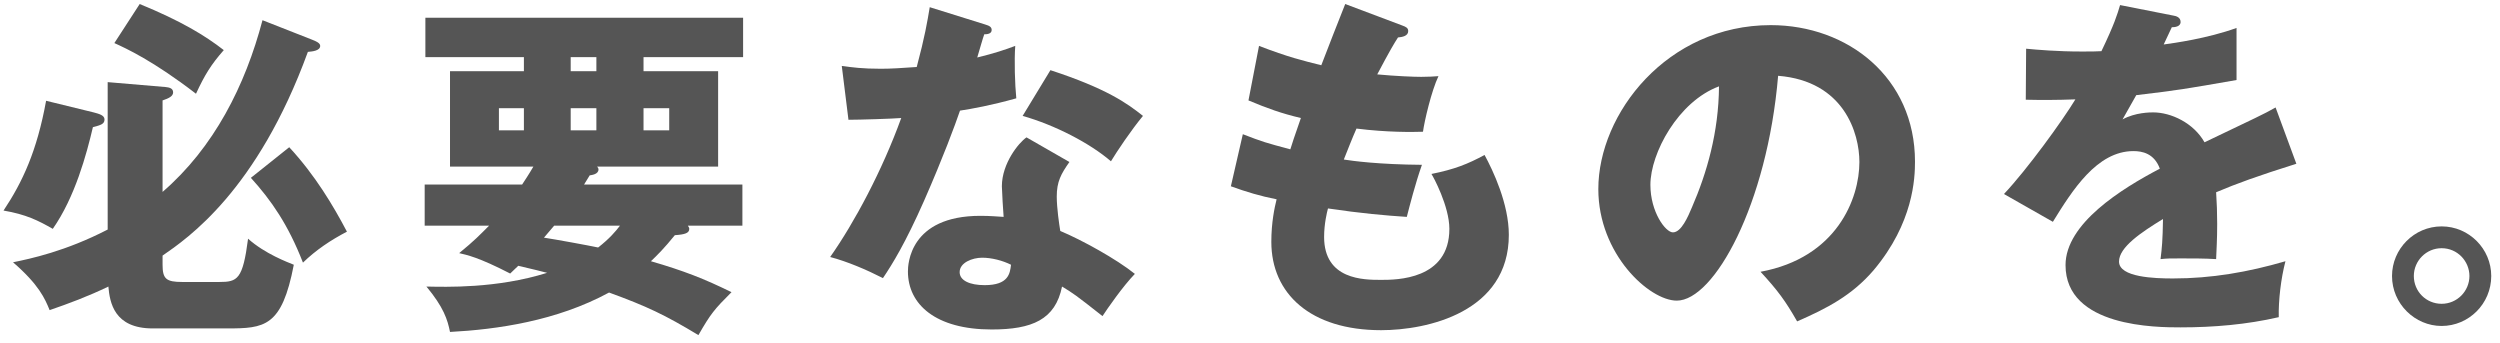
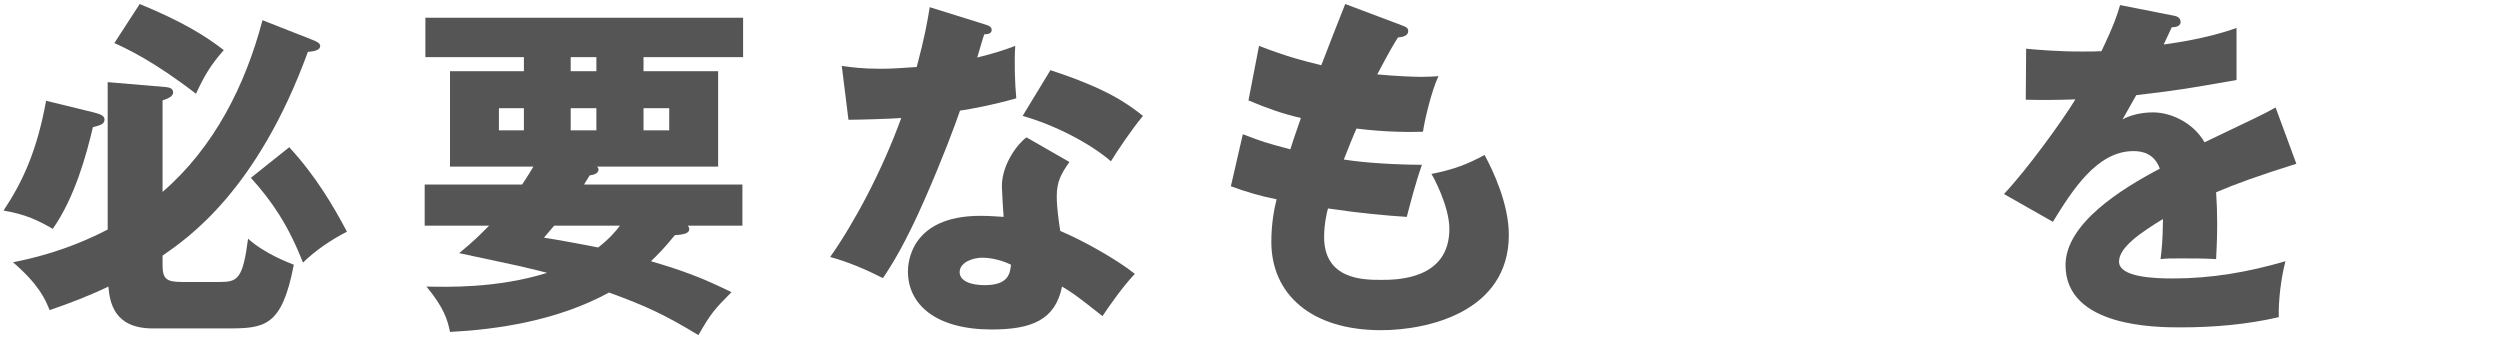
<svg xmlns="http://www.w3.org/2000/svg" width="270" height="37" viewBox="0 0 270 37" fill="none">
-   <path d="M263.696 24.45C266.66 24.45 269.054 26.882 269.054 29.808C269.054 32.81 266.622 35.204 263.696 35.204C260.808 35.204 258.338 32.81 258.338 29.808C258.338 26.882 260.732 24.45 263.696 24.45ZM263.696 26.806C262.024 26.806 260.694 28.174 260.694 29.808C260.694 31.48 262.024 32.81 263.696 32.81C265.368 32.81 266.698 31.442 266.698 29.808C266.698 28.212 265.406 26.806 263.696 26.806Z" fill="#555555" />
  <path d="M228.968 0.548L234.744 1.688C234.972 1.726 235.504 1.84 235.504 2.372C235.504 2.904 234.82 2.942 234.554 2.942L233.68 4.804C234.782 4.652 238.392 4.158 241.546 3.018V8.642C235.884 9.63 235.2 9.744 230.716 10.276C230.26 11.074 230.184 11.226 229.234 12.898C230.602 12.138 232.236 12.138 232.54 12.138C234.478 12.138 236.91 13.278 238.088 15.368C243.712 12.67 244.358 12.404 245.764 11.606L248.006 17.686C243.788 19.016 241.584 19.814 239.342 20.764C239.418 21.866 239.456 23.044 239.456 24.184C239.456 25.894 239.38 26.958 239.342 27.984C238.126 27.908 236.758 27.908 235.542 27.908C234.288 27.908 234.098 27.908 233.338 27.984C233.49 26.768 233.566 26.008 233.604 23.652C231.248 25.096 228.854 26.692 228.854 28.25C228.854 29.96 232.73 30.074 234.668 30.074C238.848 30.074 242.8 29.39 246.828 28.212C246.334 30.112 246.068 32.43 246.106 34.254C242.648 35.052 239.076 35.356 235.504 35.356C232.958 35.356 223.078 35.356 223.078 28.63C223.078 24.146 229.12 20.384 233.262 18.218C232.654 16.546 231.324 16.318 230.412 16.318C226.46 16.318 223.8 20.574 221.71 23.956L216.428 20.954C218.936 18.294 222.736 13.05 224.142 10.732C222.09 10.808 220.418 10.808 218.784 10.77L218.822 5.26C220 5.374 222.204 5.564 224.788 5.564C225.89 5.564 226.346 5.564 226.954 5.526C228.36 2.6 228.664 1.574 228.968 0.548Z" fill="#555555" />
-   <path d="M194.089 34.71C192.835 32.506 191.999 31.366 190.137 29.352C198.383 27.832 200.815 21.448 200.815 17.496C200.815 14.418 199.181 8.756 192.037 8.186C190.859 22.094 185.121 32.468 181.093 32.468C178.129 32.468 172.619 27.452 172.619 20.422C172.619 12.252 180.067 2.714 191.239 2.714C199.561 2.714 206.819 8.376 206.819 17.458C206.819 19.206 206.667 24.07 202.335 29.2C200.017 31.898 197.319 33.304 194.089 34.71ZM185.653 9.326C181.245 10.96 178.243 16.546 178.243 19.966C178.243 22.892 179.877 25.096 180.675 25.096C181.587 25.096 182.309 23.386 182.727 22.398C184.361 18.636 185.615 14.266 185.653 9.326Z" fill="#555555" />
  <path d="M145.284 0.434L151.44 2.752C151.858 2.904 152.086 3.018 152.086 3.36C152.086 3.892 151.44 4.006 150.984 4.044C150.566 4.69 150.11 5.45 148.742 8.034C150.756 8.224 152.694 8.3 153.492 8.3C154.29 8.3 154.822 8.262 155.354 8.224C154.594 9.82 153.834 13.088 153.682 14.228C152.542 14.266 149.844 14.304 146.5 13.886C146.044 14.912 145.512 16.28 145.132 17.23C146.082 17.382 148.894 17.762 153.568 17.8C152.846 19.852 152.238 22.246 151.934 23.424C149.616 23.272 146.994 23.044 143.422 22.512C143.308 22.93 143.004 24.184 143.004 25.59C143.004 30.226 147.298 30.226 149.16 30.226C150.794 30.226 156.532 30.226 156.532 24.716C156.532 22.284 154.784 19.054 154.594 18.788C157.064 18.294 158.508 17.724 160.332 16.736C161.244 18.408 162.954 22.018 162.954 25.362C162.954 33.722 154.138 35.66 149.16 35.66C141.522 35.66 137.304 31.708 137.304 26.122C137.304 24.032 137.646 22.436 137.874 21.524C136.126 21.182 134.606 20.726 132.934 20.118L134.226 14.494C136.392 15.33 136.658 15.406 139.356 16.128C139.508 15.634 139.774 14.798 140.496 12.746C138.406 12.252 136.924 11.72 134.834 10.846L135.974 4.956C139.128 6.172 140.724 6.552 142.7 7.046C143.08 6.02 144.904 1.384 145.284 0.434Z" fill="#555555" />
  <path d="M110.862 14.836L115.498 17.496C114.586 18.788 114.13 19.624 114.13 21.22C114.13 22.474 114.396 24.26 114.51 24.944C116.79 25.894 120.59 27.984 122.566 29.58C121.274 30.91 119.564 33.38 119.07 34.14C116.182 31.86 115.84 31.632 114.7 30.948C113.978 34.52 111.47 35.584 107.1 35.584C101.058 35.584 98.056 32.886 98.056 29.314C98.056 28.592 98.208 23.31 105.884 23.31C106.948 23.31 107.708 23.386 108.392 23.424C108.354 23.158 108.202 20.422 108.202 20.118C108.202 17.648 110.026 15.406 110.862 14.836ZM109.19 28.592C108.278 28.136 107.1 27.832 106.074 27.832C105.01 27.832 103.642 28.364 103.642 29.39C103.642 30.302 104.744 30.796 106.34 30.796C108.924 30.796 109.076 29.542 109.19 28.592ZM91.634 12.936L90.912 7.122C92.052 7.274 93.116 7.426 95.13 7.426C96.232 7.426 97.372 7.35 99.006 7.236C99.88 3.968 100.146 2.372 100.412 0.776L106.378 2.638C106.91 2.79 107.1 2.942 107.1 3.246C107.1 3.702 106.492 3.702 106.302 3.702C106.188 3.968 105.694 5.716 105.542 6.21C107.404 5.754 108.544 5.374 109.646 4.956C109.532 6.514 109.608 9.098 109.76 10.618C107.062 11.378 104.934 11.758 103.68 11.948C103.148 13.506 101.856 17.002 99.804 21.676C97.79 26.236 96.384 28.516 95.358 30.036C93.572 29.124 91.52 28.25 89.658 27.756C92.28 24.032 95.282 18.408 97.334 12.746C96.46 12.822 92.812 12.936 91.634 12.936ZM110.444 12.518L113.446 7.578C119.488 9.554 121.73 11.15 123.44 12.518C122.148 14.076 120.628 16.356 119.982 17.42C117.74 15.482 113.94 13.506 110.444 12.518Z" fill="#555555" />
-   <path d="M52.819 24.374H45.865V19.928H56.391C56.733 19.396 57.075 18.902 57.607 17.99H48.601V7.692H56.581V6.172H45.941V1.916H80.255V6.172H69.501V7.692H77.557V17.99H64.485C64.561 18.066 64.637 18.18 64.637 18.294C64.637 18.826 63.915 18.902 63.687 18.94C63.421 19.358 63.307 19.548 63.079 19.928H80.179V24.374H74.289C74.365 24.488 74.441 24.602 74.441 24.716C74.441 25.172 73.985 25.324 72.883 25.4C71.743 26.806 70.983 27.566 70.299 28.212C73.833 29.238 76.075 30.112 79.001 31.556C77.139 33.418 76.759 33.874 75.429 36.192C71.781 33.988 69.843 33.076 65.777 31.594C60.115 34.672 53.655 35.584 48.601 35.85C48.335 34.52 47.917 33.19 46.055 30.948C48.145 30.986 53.617 31.176 59.089 29.466C58.405 29.276 57.721 29.124 55.973 28.706C55.745 28.896 55.441 29.238 55.099 29.542C51.641 27.756 50.387 27.528 49.589 27.338C51.261 25.97 51.793 25.4 52.819 24.374ZM61.635 11.682V14.076H64.409V11.682H61.635ZM64.409 7.692V6.172H61.635V7.692H64.409ZM56.581 14.076V11.682H53.883V14.076H56.581ZM69.501 11.682V14.076H72.275V11.682H69.501ZM66.955 24.374H59.849C59.545 24.716 59.127 25.21 58.747 25.666C60.001 25.856 63.535 26.502 64.599 26.73C65.815 25.78 66.499 24.982 66.955 24.374Z" fill="#555555" />
+   <path d="M52.819 24.374H45.865V19.928H56.391C56.733 19.396 57.075 18.902 57.607 17.99H48.601V7.692H56.581V6.172H45.941V1.916H80.255V6.172H69.501V7.692H77.557V17.99H64.485C64.561 18.066 64.637 18.18 64.637 18.294C64.637 18.826 63.915 18.902 63.687 18.94C63.421 19.358 63.307 19.548 63.079 19.928H80.179V24.374H74.289C74.365 24.488 74.441 24.602 74.441 24.716C74.441 25.172 73.985 25.324 72.883 25.4C71.743 26.806 70.983 27.566 70.299 28.212C73.833 29.238 76.075 30.112 79.001 31.556C77.139 33.418 76.759 33.874 75.429 36.192C71.781 33.988 69.843 33.076 65.777 31.594C60.115 34.672 53.655 35.584 48.601 35.85C48.335 34.52 47.917 33.19 46.055 30.948C48.145 30.986 53.617 31.176 59.089 29.466C58.405 29.276 57.721 29.124 55.973 28.706C51.641 27.756 50.387 27.528 49.589 27.338C51.261 25.97 51.793 25.4 52.819 24.374ZM61.635 11.682V14.076H64.409V11.682H61.635ZM64.409 7.692V6.172H61.635V7.692H64.409ZM56.581 14.076V11.682H53.883V14.076H56.581ZM69.501 11.682V14.076H72.275V11.682H69.501ZM66.955 24.374H59.849C59.545 24.716 59.127 25.21 58.747 25.666C60.001 25.856 63.535 26.502 64.599 26.73C65.815 25.78 66.499 24.982 66.955 24.374Z" fill="#555555" />
  <path d="M28.349 2.182L33.669 4.272C34.163 4.462 34.581 4.652 34.581 4.956C34.581 5.488 33.707 5.564 33.251 5.602C27.779 20.612 20.255 25.742 17.557 27.604V28.592C17.557 30.112 17.937 30.454 19.685 30.454H23.675C25.651 30.454 26.221 30.188 26.791 25.78C28.615 27.414 31.085 28.326 31.731 28.592C30.439 35.318 28.577 35.47 24.511 35.47H16.493C12.313 35.47 11.857 32.658 11.705 30.948C9.501 32.012 7.449 32.772 5.359 33.494C4.865 32.278 4.219 30.758 1.407 28.326C3.269 27.946 7.069 27.148 11.629 24.792V8.87L17.899 9.402C18.241 9.44 18.697 9.516 18.697 9.972C18.697 10.39 18.241 10.618 17.557 10.846V20.726C23.105 15.938 26.487 9.25 28.349 2.182ZM4.979 10.884L10.109 12.138C10.679 12.29 11.287 12.442 11.287 12.898C11.287 13.392 10.907 13.506 10.033 13.734C9.349 16.66 8.095 21.296 5.701 24.716C4.105 23.804 2.813 23.158 0.381 22.74C2.433 19.662 3.991 16.318 4.979 10.884ZM12.351 4.652L15.087 0.434C19.533 2.258 22.117 3.816 24.169 5.412C22.801 6.97 22.117 8.072 21.167 10.124C16.531 6.552 13.605 5.222 12.351 4.652ZM27.095 19.206L31.237 15.9C34.049 18.94 35.987 22.208 37.469 25.02C35.721 25.932 34.125 26.996 32.719 28.364C31.123 24.26 29.299 21.638 27.095 19.206Z" fill="#555555" />
</svg>